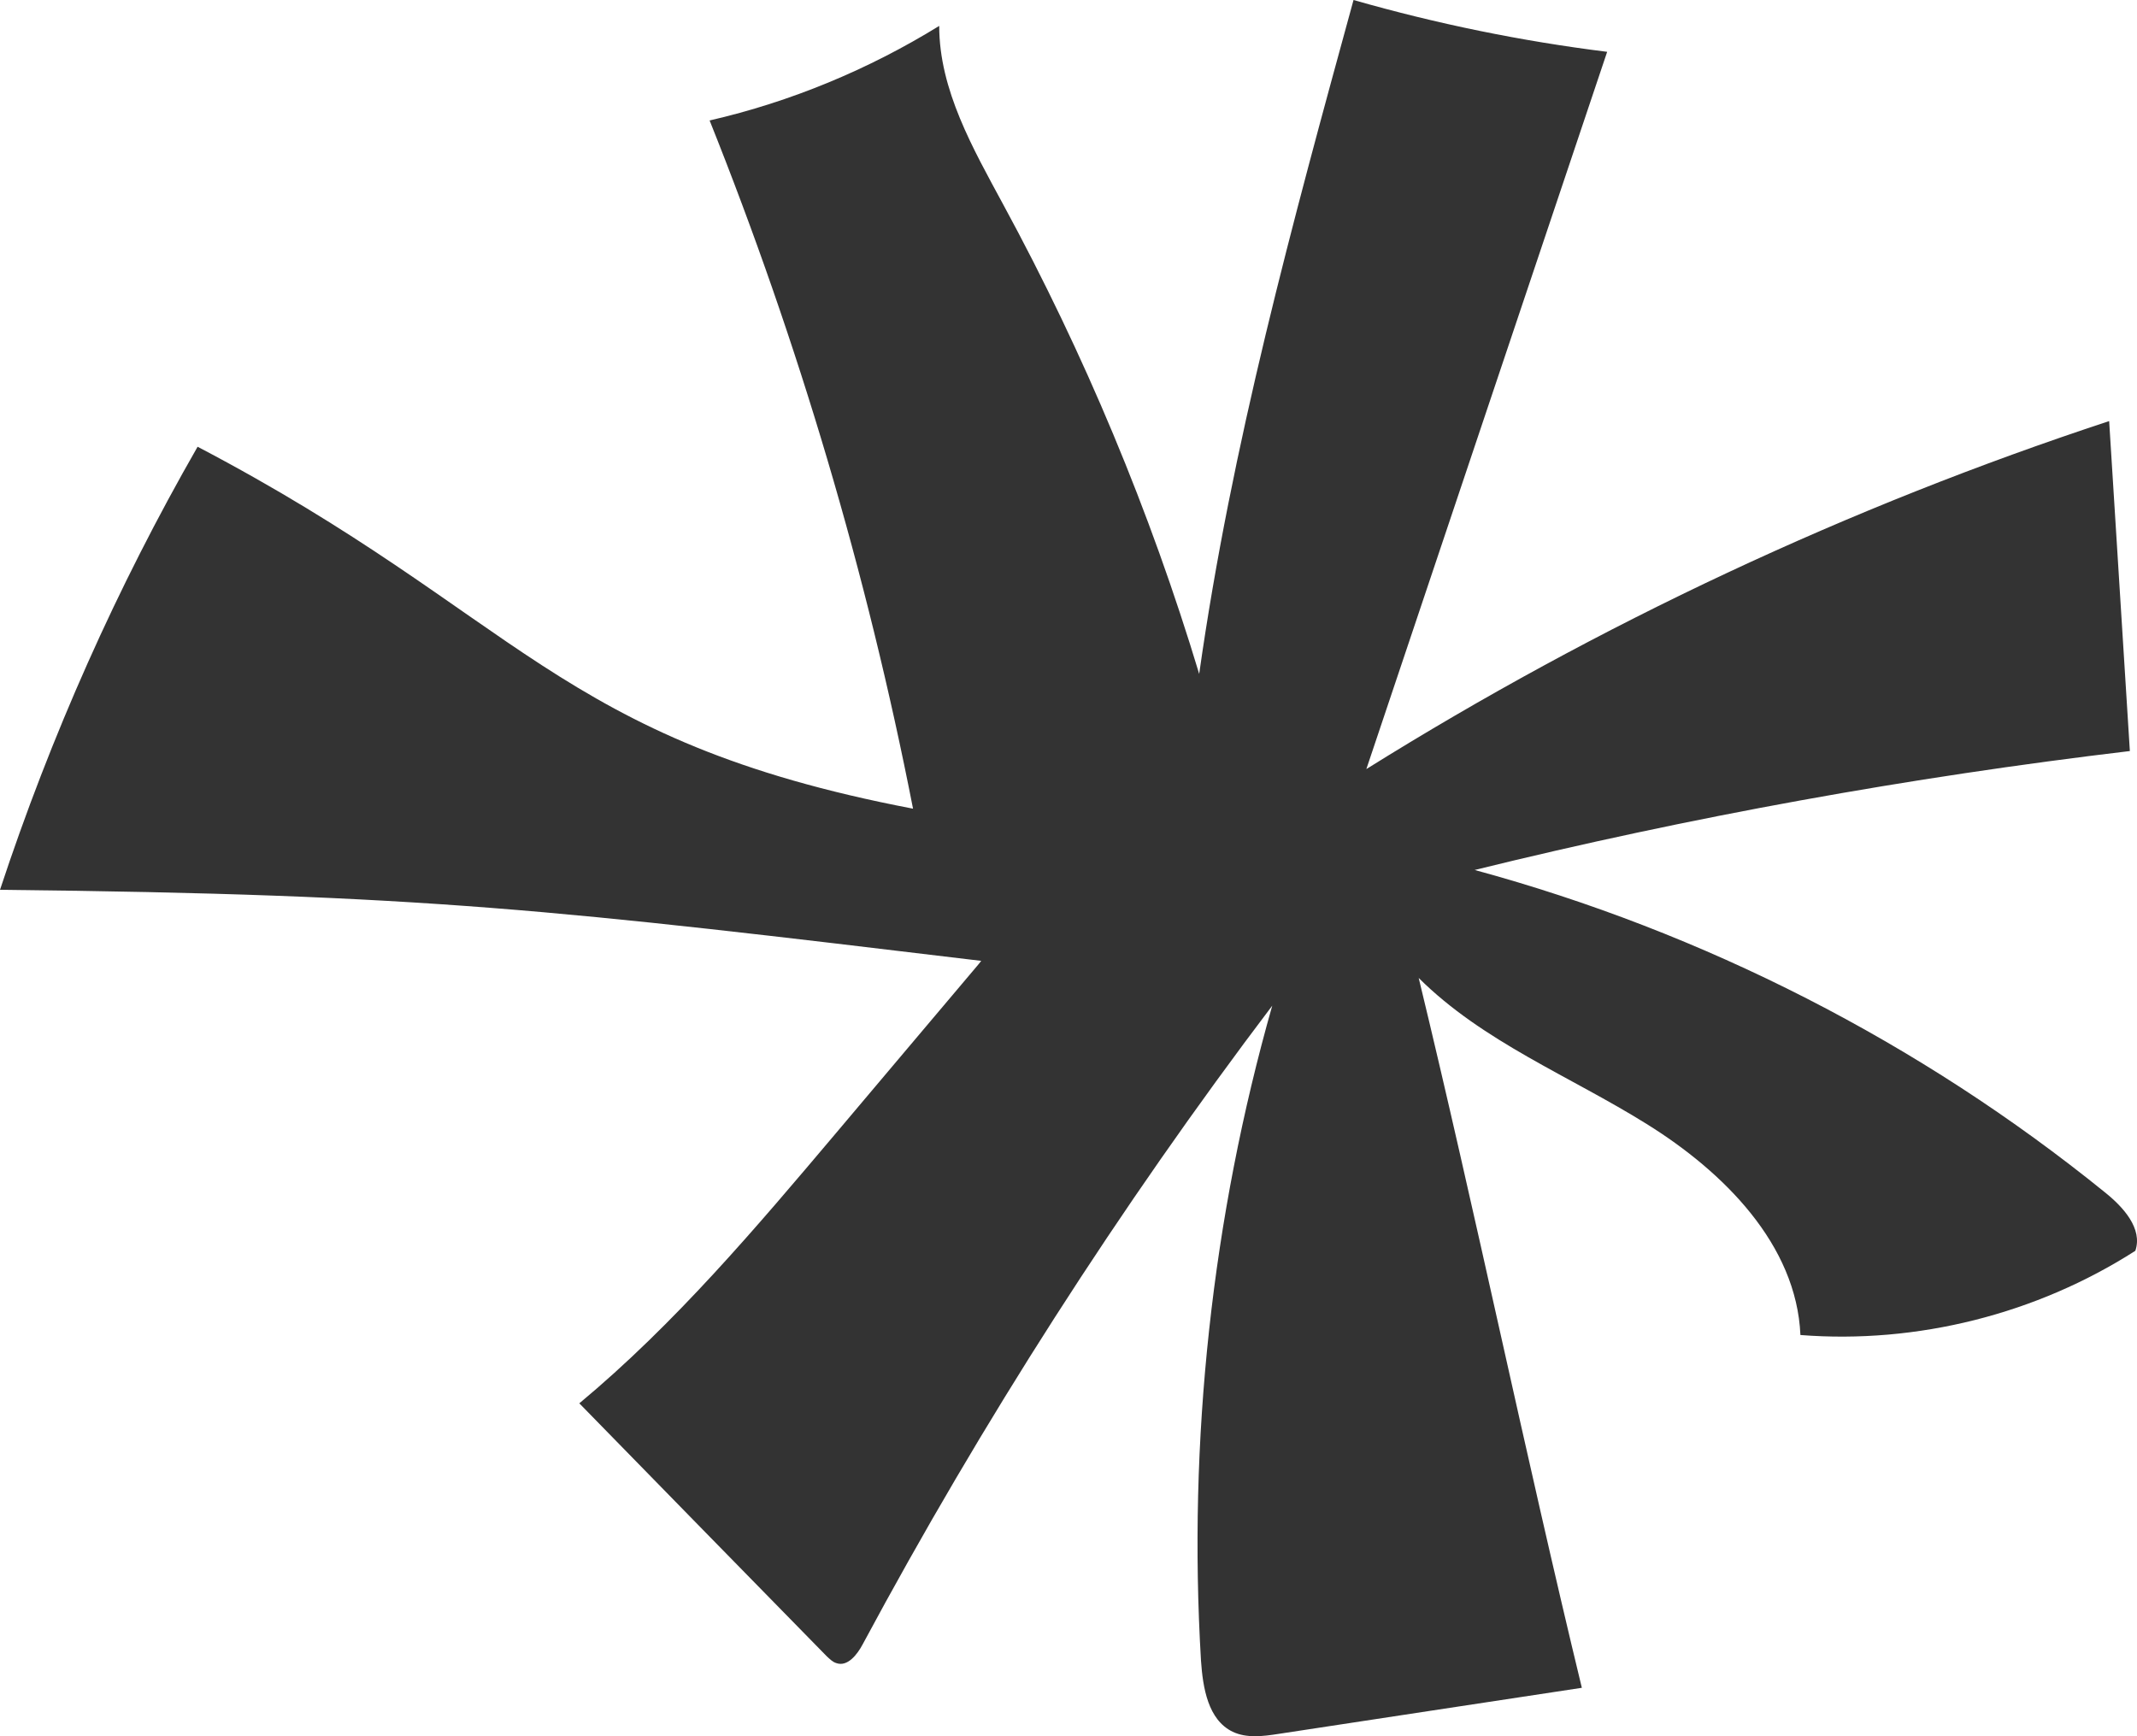
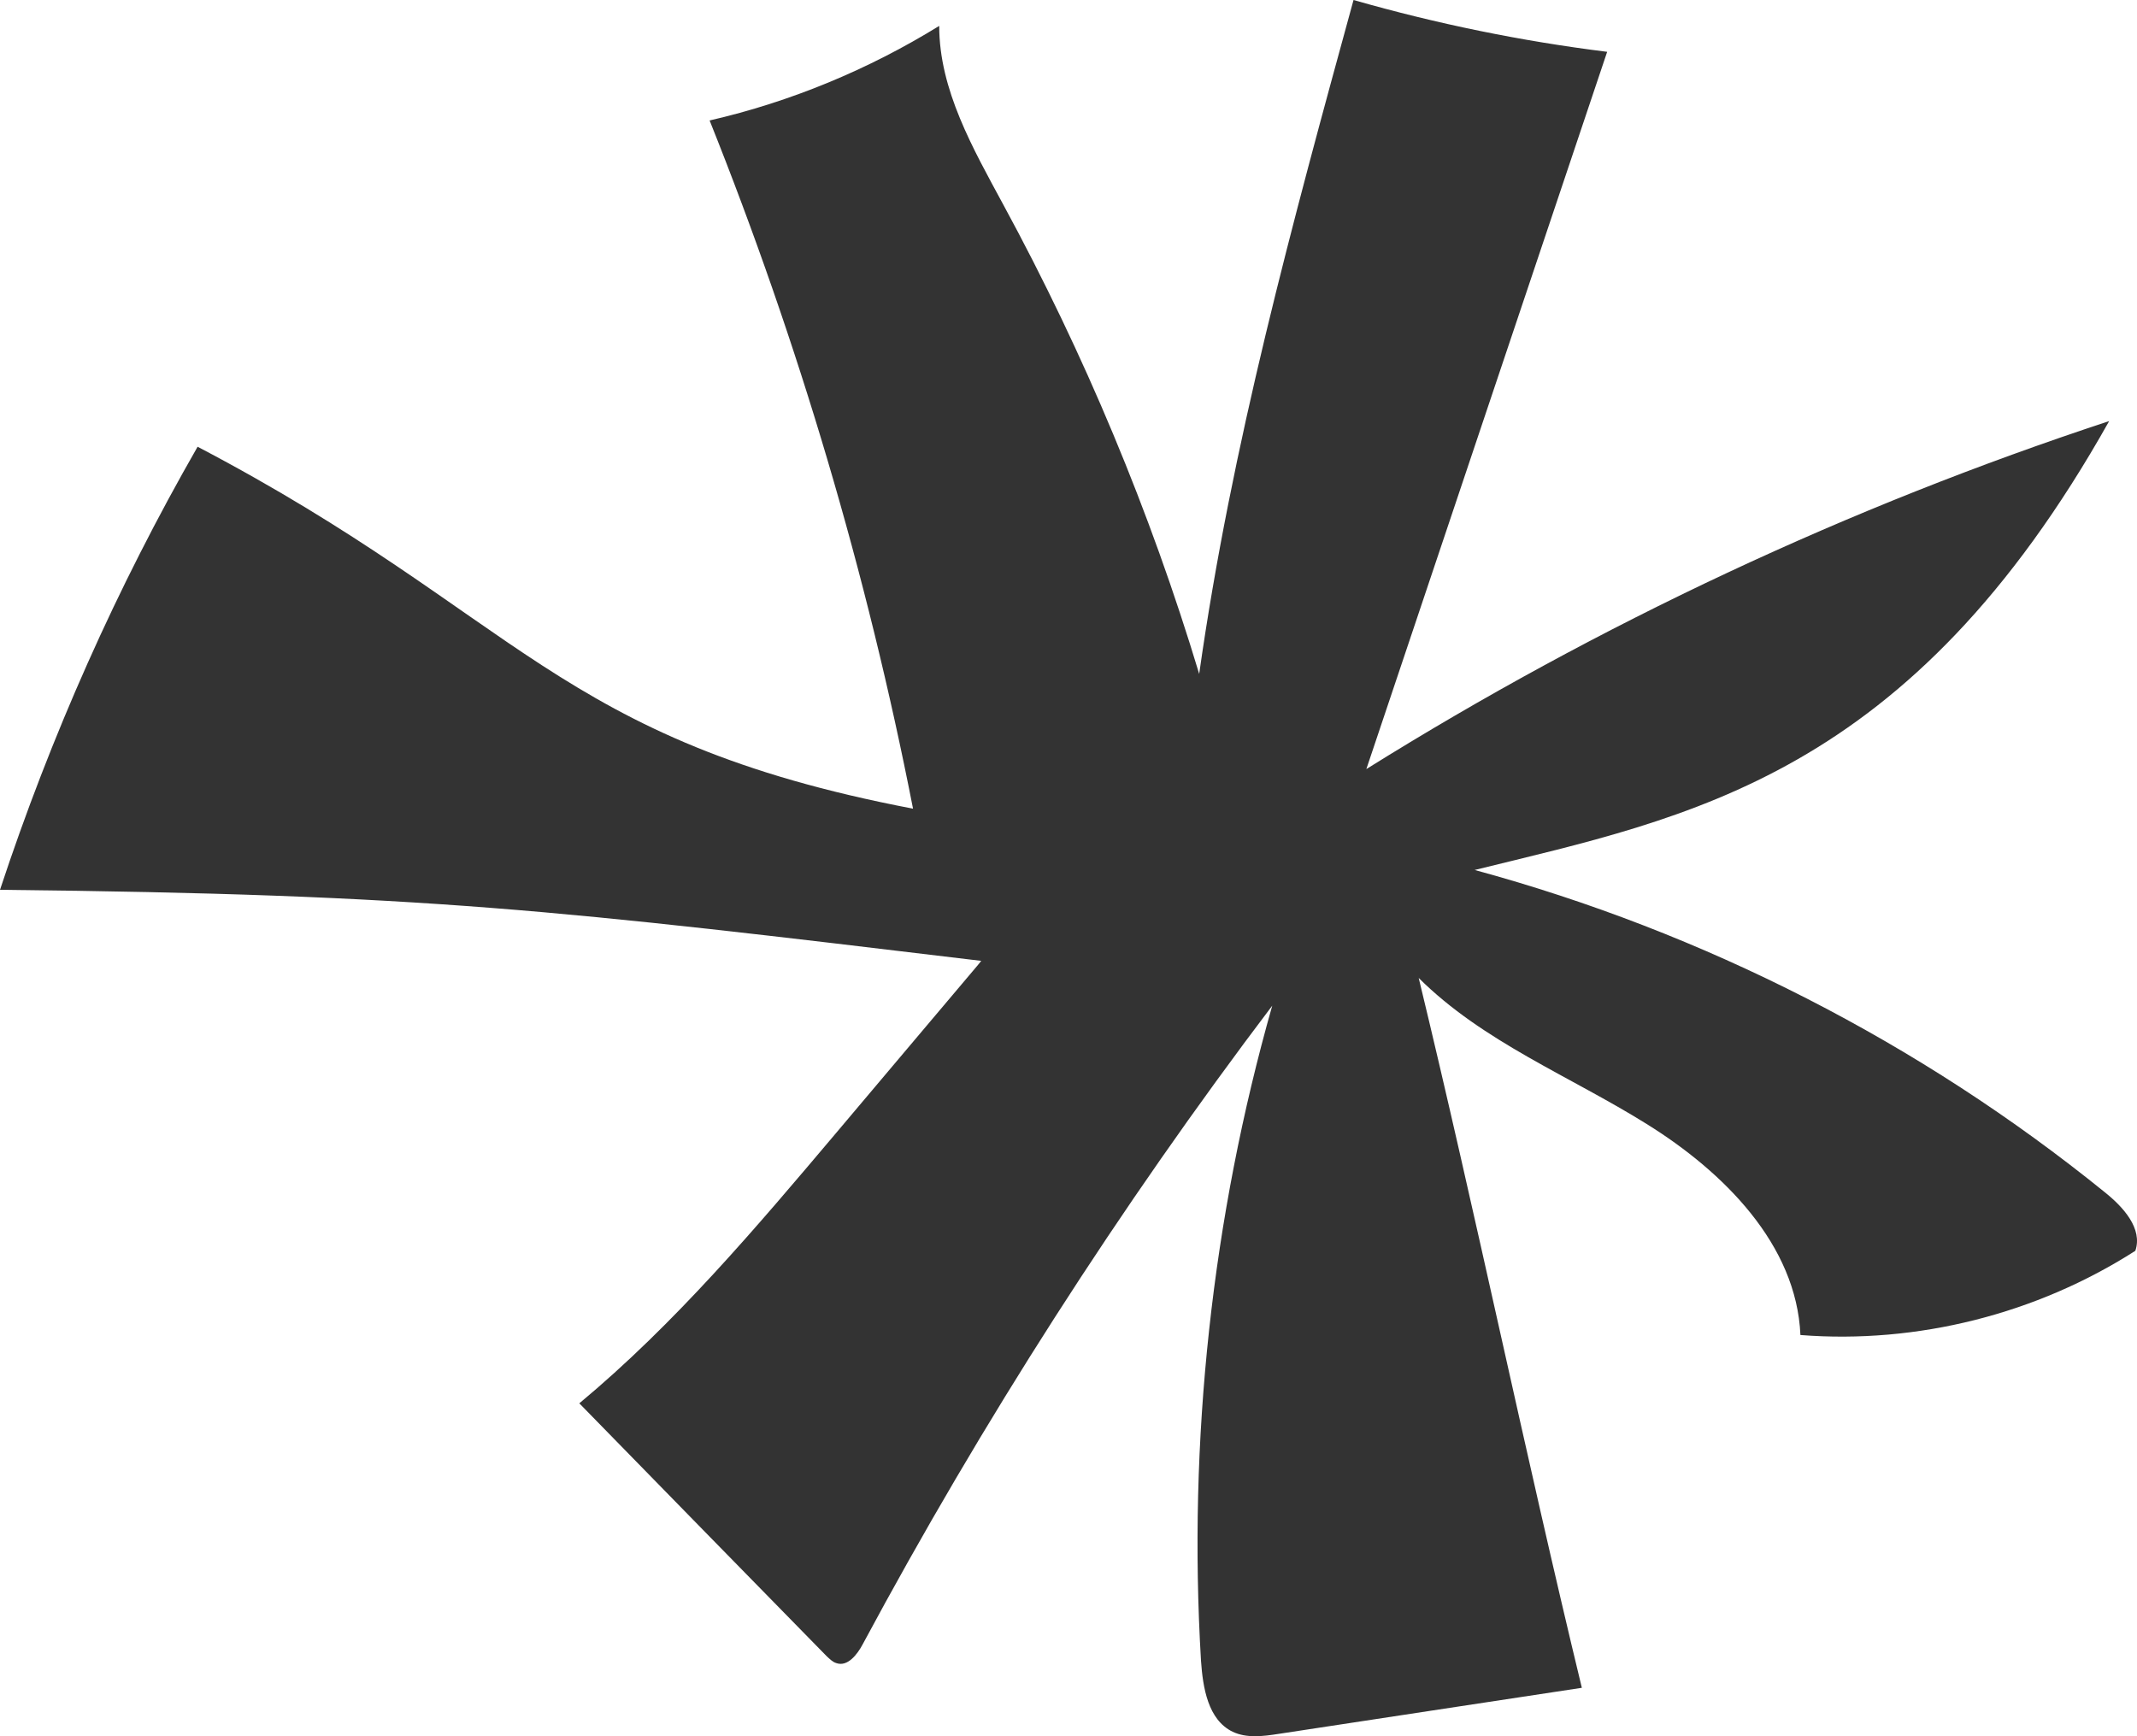
<svg xmlns="http://www.w3.org/2000/svg" width="32" height="26" viewBox="0 0 32 26" fill="none">
-   <path d="M13.672 12.11C12.983 8.589 11.958 5.133 10.626 1.804C11.839 1.525 13.006 1.041 14.064 0.388C14.064 1.347 14.57 2.224 15.026 3.069C16.238 5.302 17.223 7.658 17.957 10.092C18.44 6.672 19.356 3.329 20.268 0C21.513 0.356 22.78 0.616 24.066 0.776C22.862 4.356 21.663 7.936 20.46 11.517C23.942 9.343 27.685 7.589 31.583 6.306C31.688 7.955 31.788 9.599 31.893 11.247C28.588 11.64 25.31 12.233 22.082 13.028C25.515 13.96 28.752 15.613 31.519 17.855C31.793 18.074 32.089 18.398 31.975 18.731C30.498 19.677 28.711 20.129 26.96 19.992C26.901 18.636 25.811 17.549 24.658 16.832C23.509 16.115 22.206 15.603 21.244 14.645C22.096 18.165 22.835 21.754 23.687 25.275C22.174 25.503 20.66 25.736 19.147 25.965C18.914 26.001 18.668 26.033 18.458 25.933C18.089 25.755 18.012 25.275 17.984 24.869C17.788 21.572 18.148 18.238 19.051 15.06C16.762 18.083 14.711 21.284 12.919 24.622C12.837 24.777 12.691 24.965 12.523 24.905C12.464 24.887 12.422 24.841 12.377 24.8C11.142 23.54 9.906 22.275 8.675 21.015C10.107 19.823 11.315 18.393 12.518 16.969C13.202 16.16 13.881 15.352 14.565 14.544C14.606 14.494 14.652 14.444 14.693 14.389C8.329 13.626 6.405 13.393 0 13.325C0.761 11.019 1.751 8.795 2.959 6.69C7.786 9.22 8.32 11.087 13.672 12.11Z" fill="#333333" />
+   <path d="M13.672 12.11C12.983 8.589 11.958 5.133 10.626 1.804C11.839 1.525 13.006 1.041 14.064 0.388C14.064 1.347 14.57 2.224 15.026 3.069C16.238 5.302 17.223 7.658 17.957 10.092C18.44 6.672 19.356 3.329 20.268 0C21.513 0.356 22.78 0.616 24.066 0.776C22.862 4.356 21.663 7.936 20.46 11.517C23.942 9.343 27.685 7.589 31.583 6.306C28.588 11.64 25.31 12.233 22.082 13.028C25.515 13.96 28.752 15.613 31.519 17.855C31.793 18.074 32.089 18.398 31.975 18.731C30.498 19.677 28.711 20.129 26.96 19.992C26.901 18.636 25.811 17.549 24.658 16.832C23.509 16.115 22.206 15.603 21.244 14.645C22.096 18.165 22.835 21.754 23.687 25.275C22.174 25.503 20.66 25.736 19.147 25.965C18.914 26.001 18.668 26.033 18.458 25.933C18.089 25.755 18.012 25.275 17.984 24.869C17.788 21.572 18.148 18.238 19.051 15.06C16.762 18.083 14.711 21.284 12.919 24.622C12.837 24.777 12.691 24.965 12.523 24.905C12.464 24.887 12.422 24.841 12.377 24.8C11.142 23.54 9.906 22.275 8.675 21.015C10.107 19.823 11.315 18.393 12.518 16.969C13.202 16.16 13.881 15.352 14.565 14.544C14.606 14.494 14.652 14.444 14.693 14.389C8.329 13.626 6.405 13.393 0 13.325C0.761 11.019 1.751 8.795 2.959 6.69C7.786 9.22 8.32 11.087 13.672 12.11Z" fill="#333333" />
</svg>